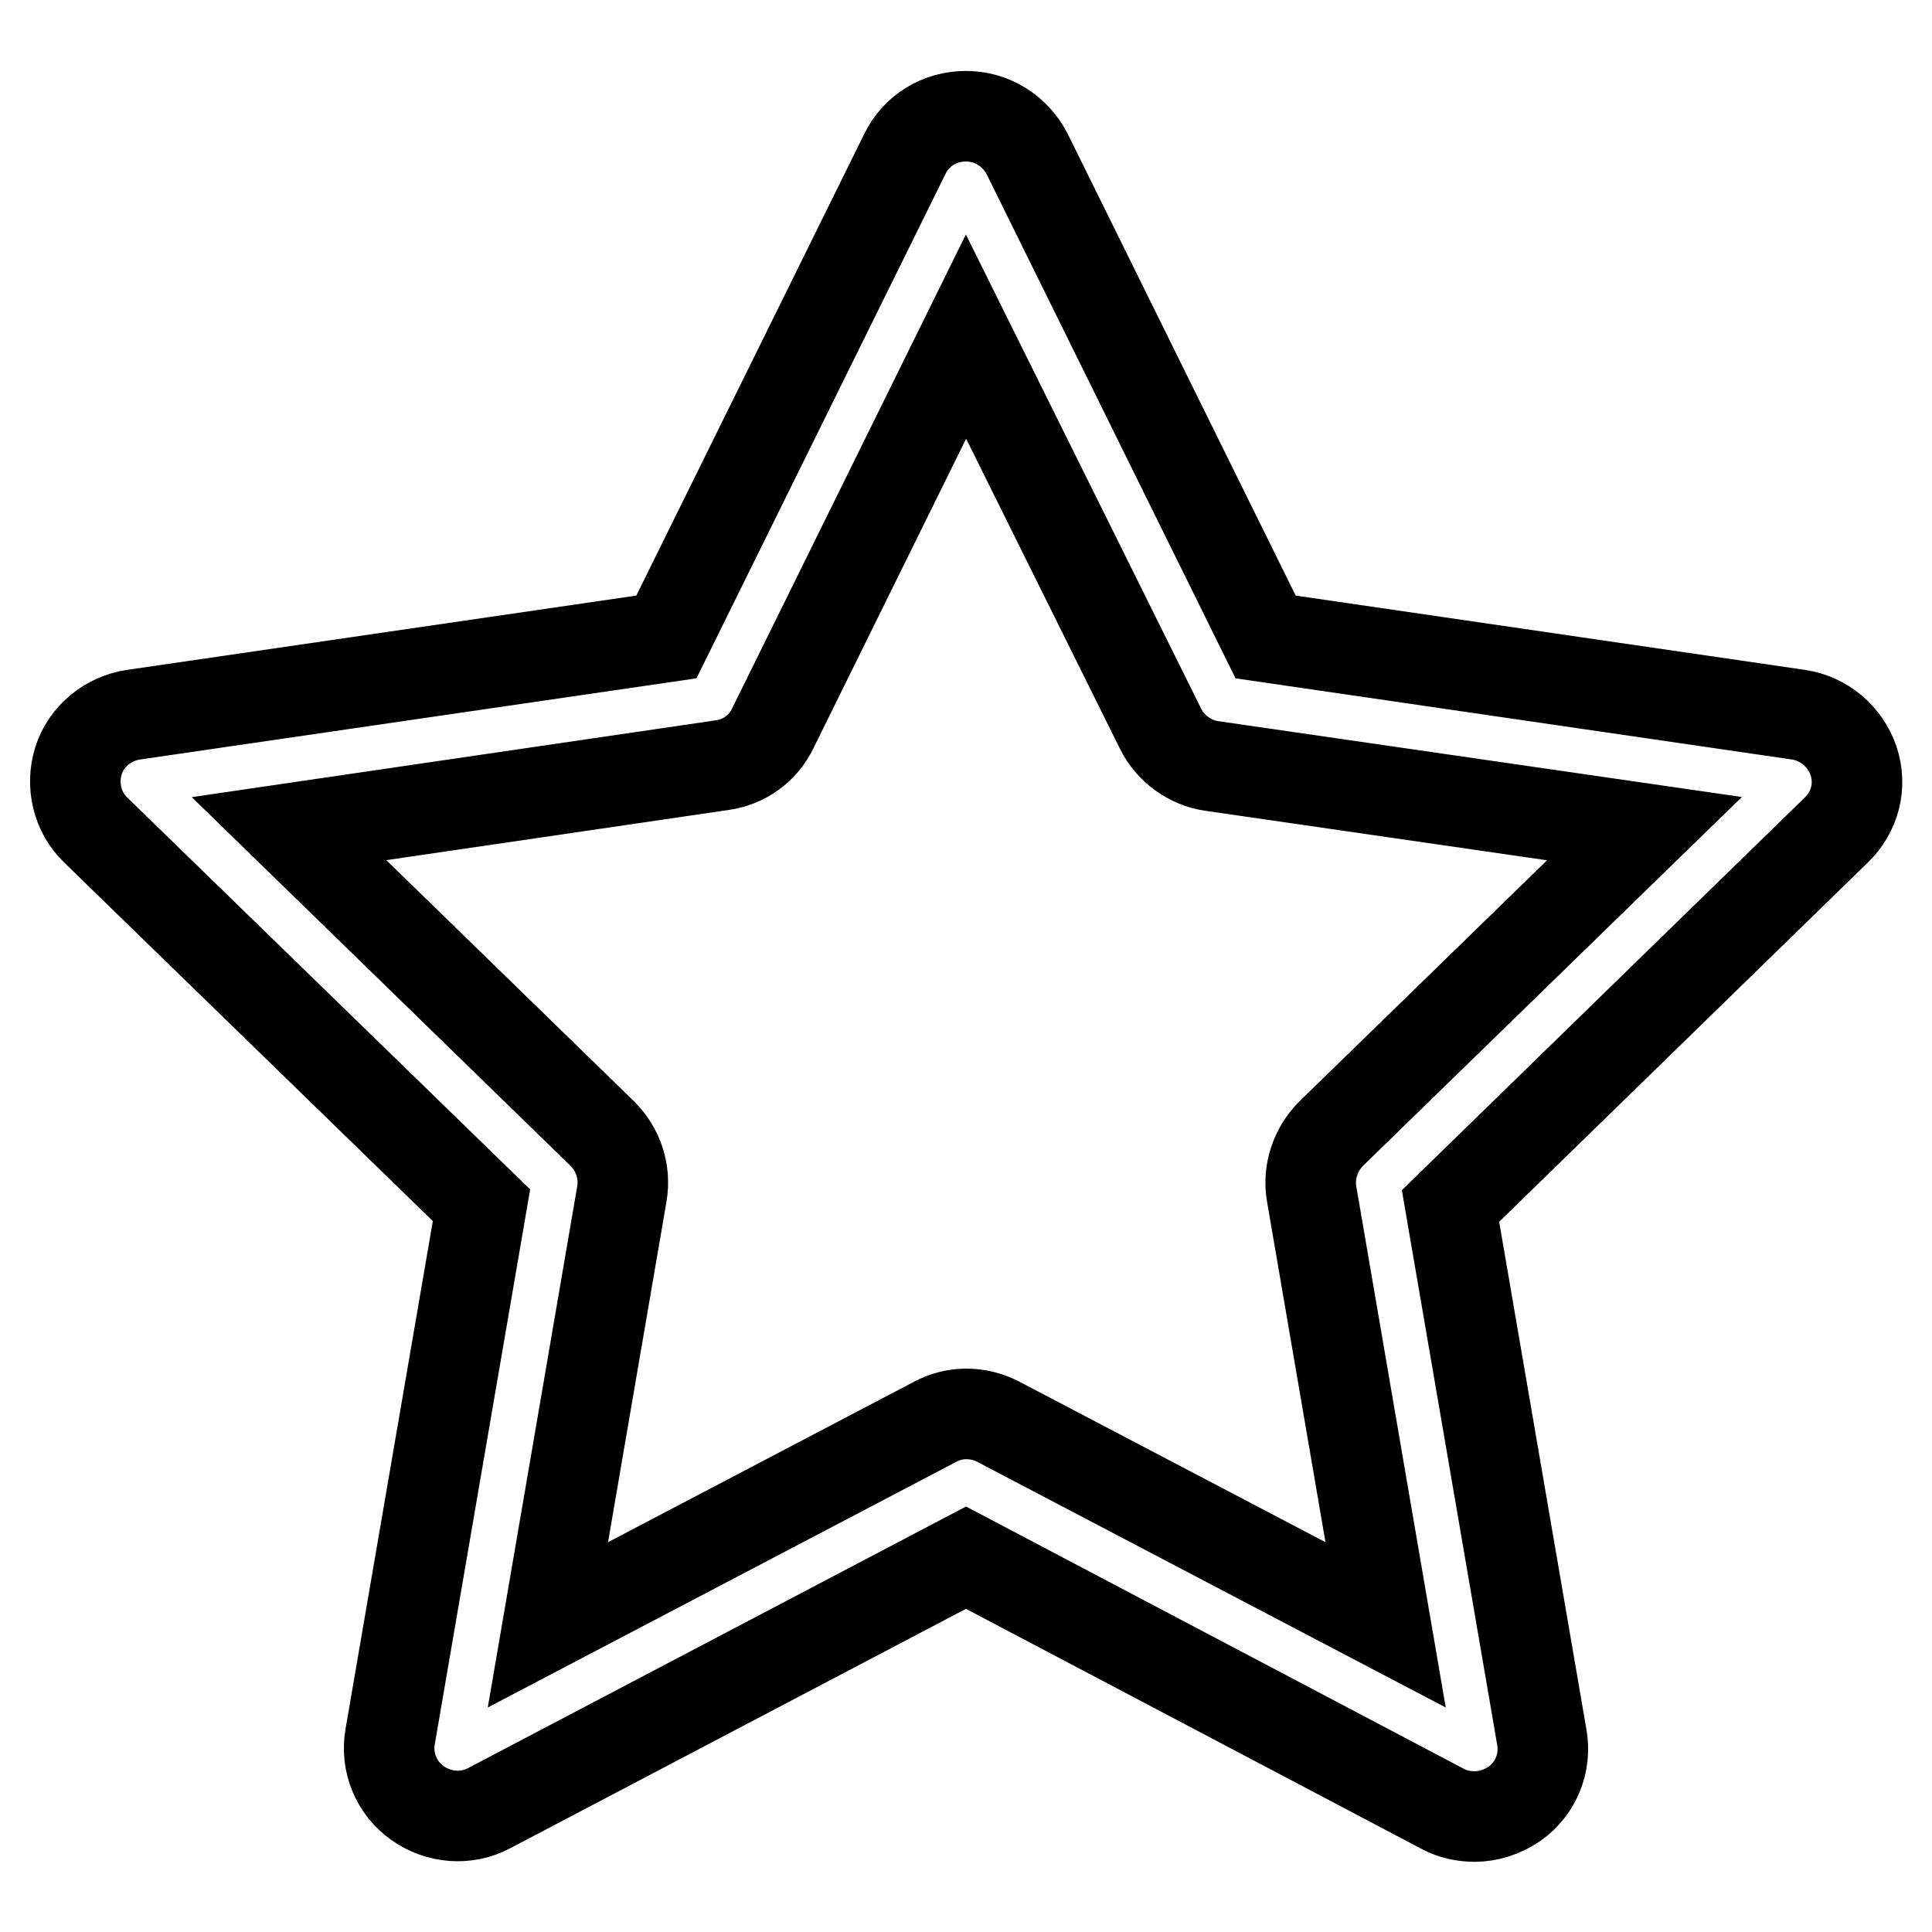
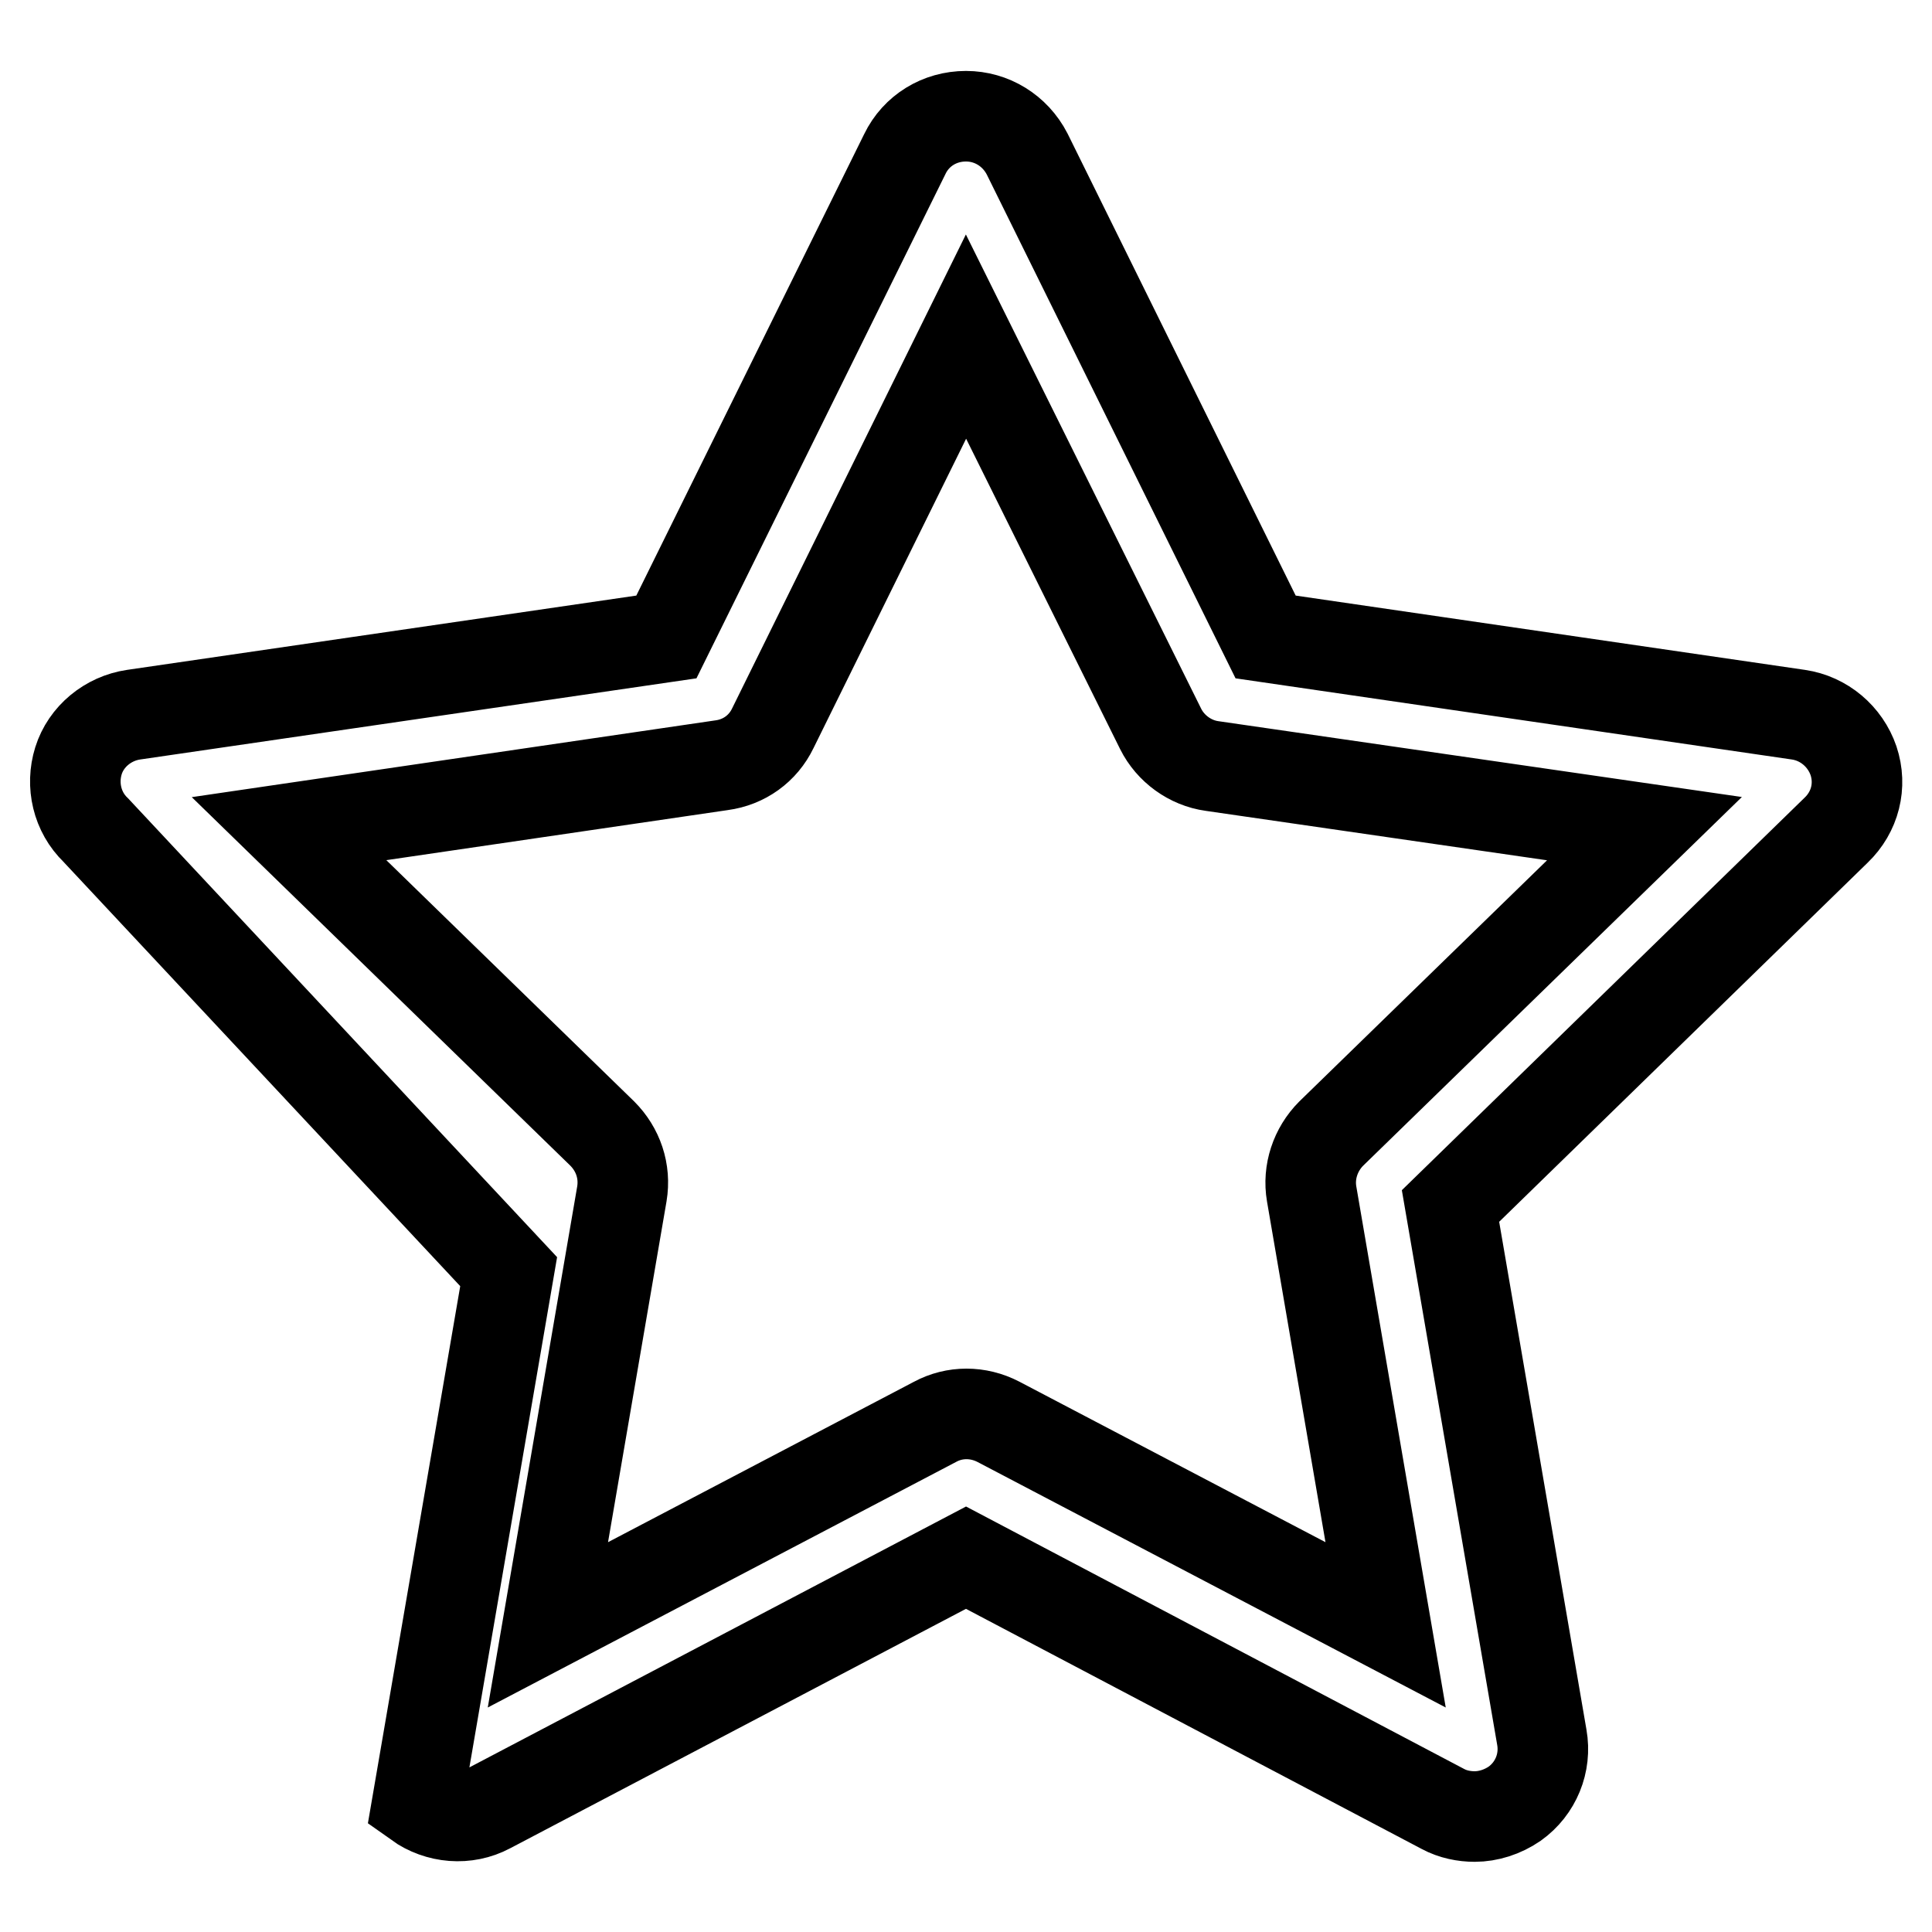
<svg xmlns="http://www.w3.org/2000/svg" version="1.1" x="0px" y="0px" viewBox="0 0 256 256" enable-background="new 0 0 256 256" xml:space="preserve">
  <g>
-     <path stroke-width="12" fill-opacity="0" stroke="#000000" d="M195.4,240.7c-1.4,0-2.9-0.3-4.2-1L128,206.4l-63.2,33.2c-3,1.6-6.7,1.3-9.5-0.7c-2.8-2-4.2-5.4-3.6-8.8 l12.1-70.4L12.7,110c-2.5-2.4-3.3-6-2.3-9.2s3.9-5.6,7.3-6.1l70.6-10.3l31.6-64c1.5-3.1,4.6-5,8.1-5c3.4,0,6.5,1.9,8.1,5l31.6,64 l70.6,10.3c3.4,0.5,6.2,2.9,7.3,6.1c1.1,3.3,0.2,6.8-2.3,9.2l-51.1,49.8l12.1,70.4c0.6,3.4-0.8,6.8-3.6,8.8 C199.1,240.1,197.2,240.7,195.4,240.7L195.4,240.7z M38.3,109.8l41.5,40.4c2.1,2.1,3.1,5,2.6,8l-9.8,57.1l51.3-26.9 c2.6-1.4,5.7-1.4,8.4,0l51.3,26.9l-9.8-57.1c-0.5-2.9,0.5-5.9,2.6-8l41.5-40.4l-57.3-8.3c-2.9-0.4-5.5-2.3-6.8-4.9L128,44.6 l-25.6,51.9c-1.3,2.7-3.8,4.5-6.8,4.9L38.3,109.8L38.3,109.8z" />
+     <path stroke-width="12" fill-opacity="0" stroke="#000000" d="M195.4,240.7c-1.4,0-2.9-0.3-4.2-1L128,206.4l-63.2,33.2c-3,1.6-6.7,1.3-9.5-0.7l12.1-70.4L12.7,110c-2.5-2.4-3.3-6-2.3-9.2s3.9-5.6,7.3-6.1l70.6-10.3l31.6-64c1.5-3.1,4.6-5,8.1-5c3.4,0,6.5,1.9,8.1,5l31.6,64 l70.6,10.3c3.4,0.5,6.2,2.9,7.3,6.1c1.1,3.3,0.2,6.8-2.3,9.2l-51.1,49.8l12.1,70.4c0.6,3.4-0.8,6.8-3.6,8.8 C199.1,240.1,197.2,240.7,195.4,240.7L195.4,240.7z M38.3,109.8l41.5,40.4c2.1,2.1,3.1,5,2.6,8l-9.8,57.1l51.3-26.9 c2.6-1.4,5.7-1.4,8.4,0l51.3,26.9l-9.8-57.1c-0.5-2.9,0.5-5.9,2.6-8l41.5-40.4l-57.3-8.3c-2.9-0.4-5.5-2.3-6.8-4.9L128,44.6 l-25.6,51.9c-1.3,2.7-3.8,4.5-6.8,4.9L38.3,109.8L38.3,109.8z" />
  </g>
</svg>